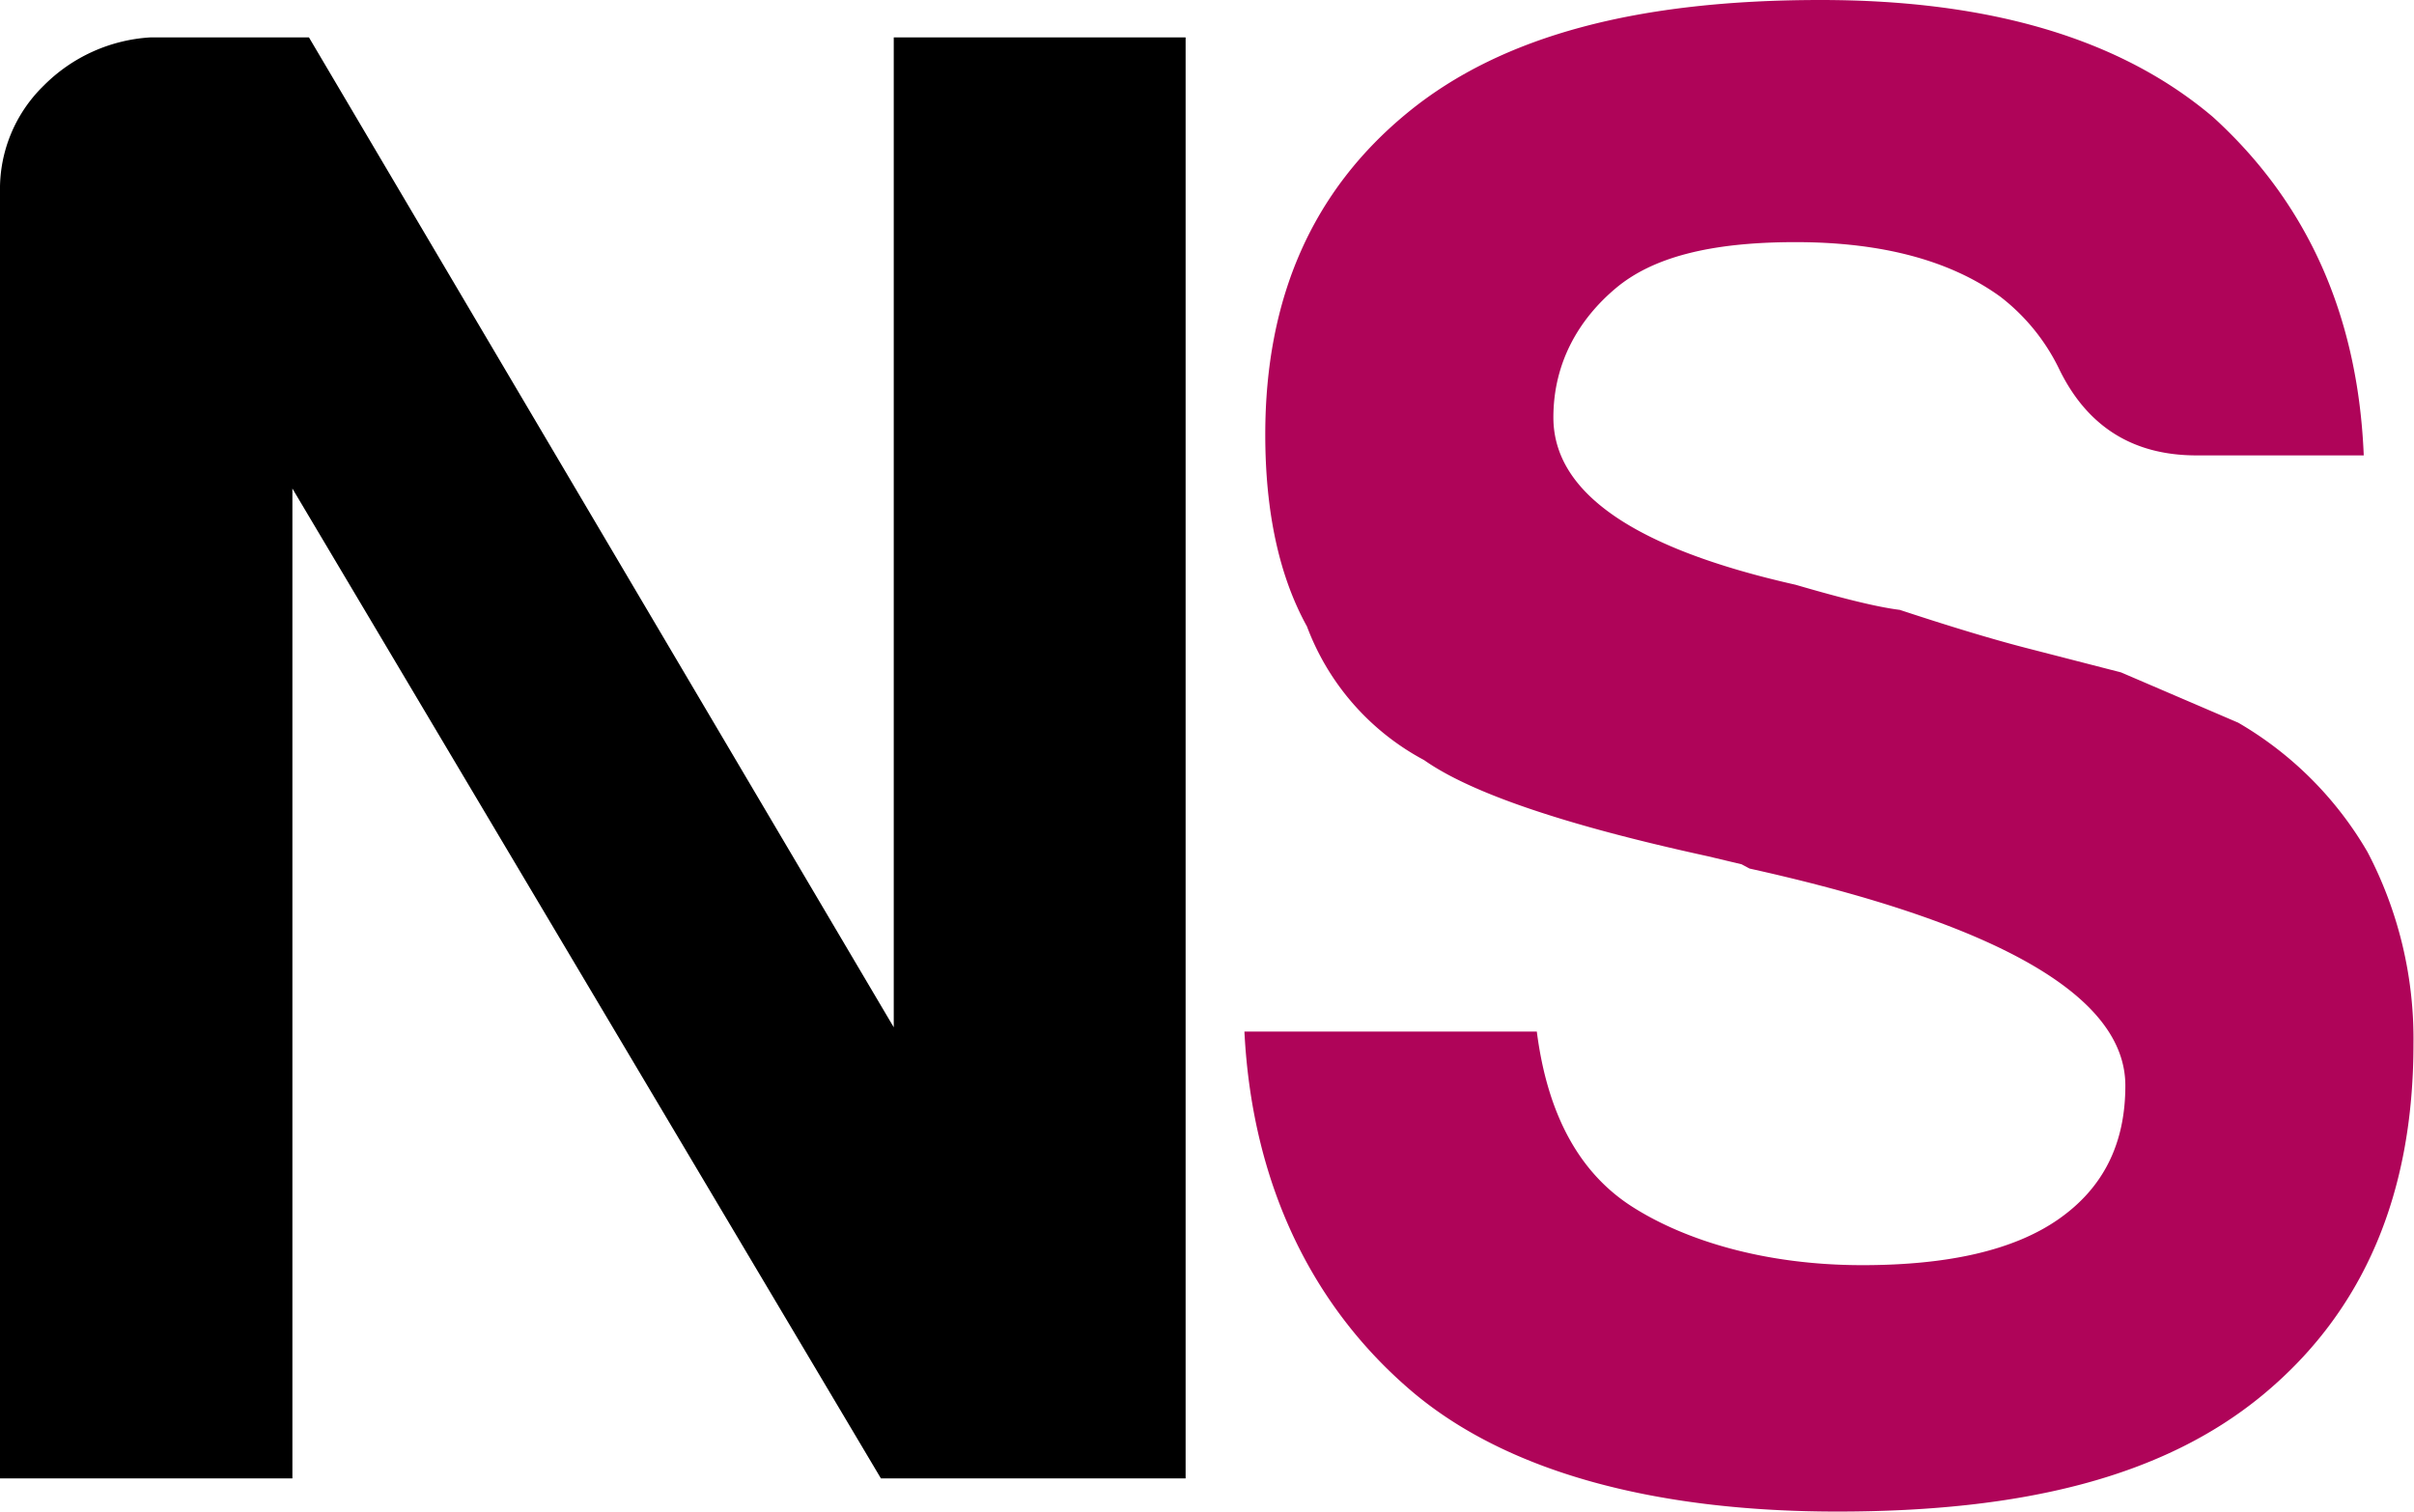
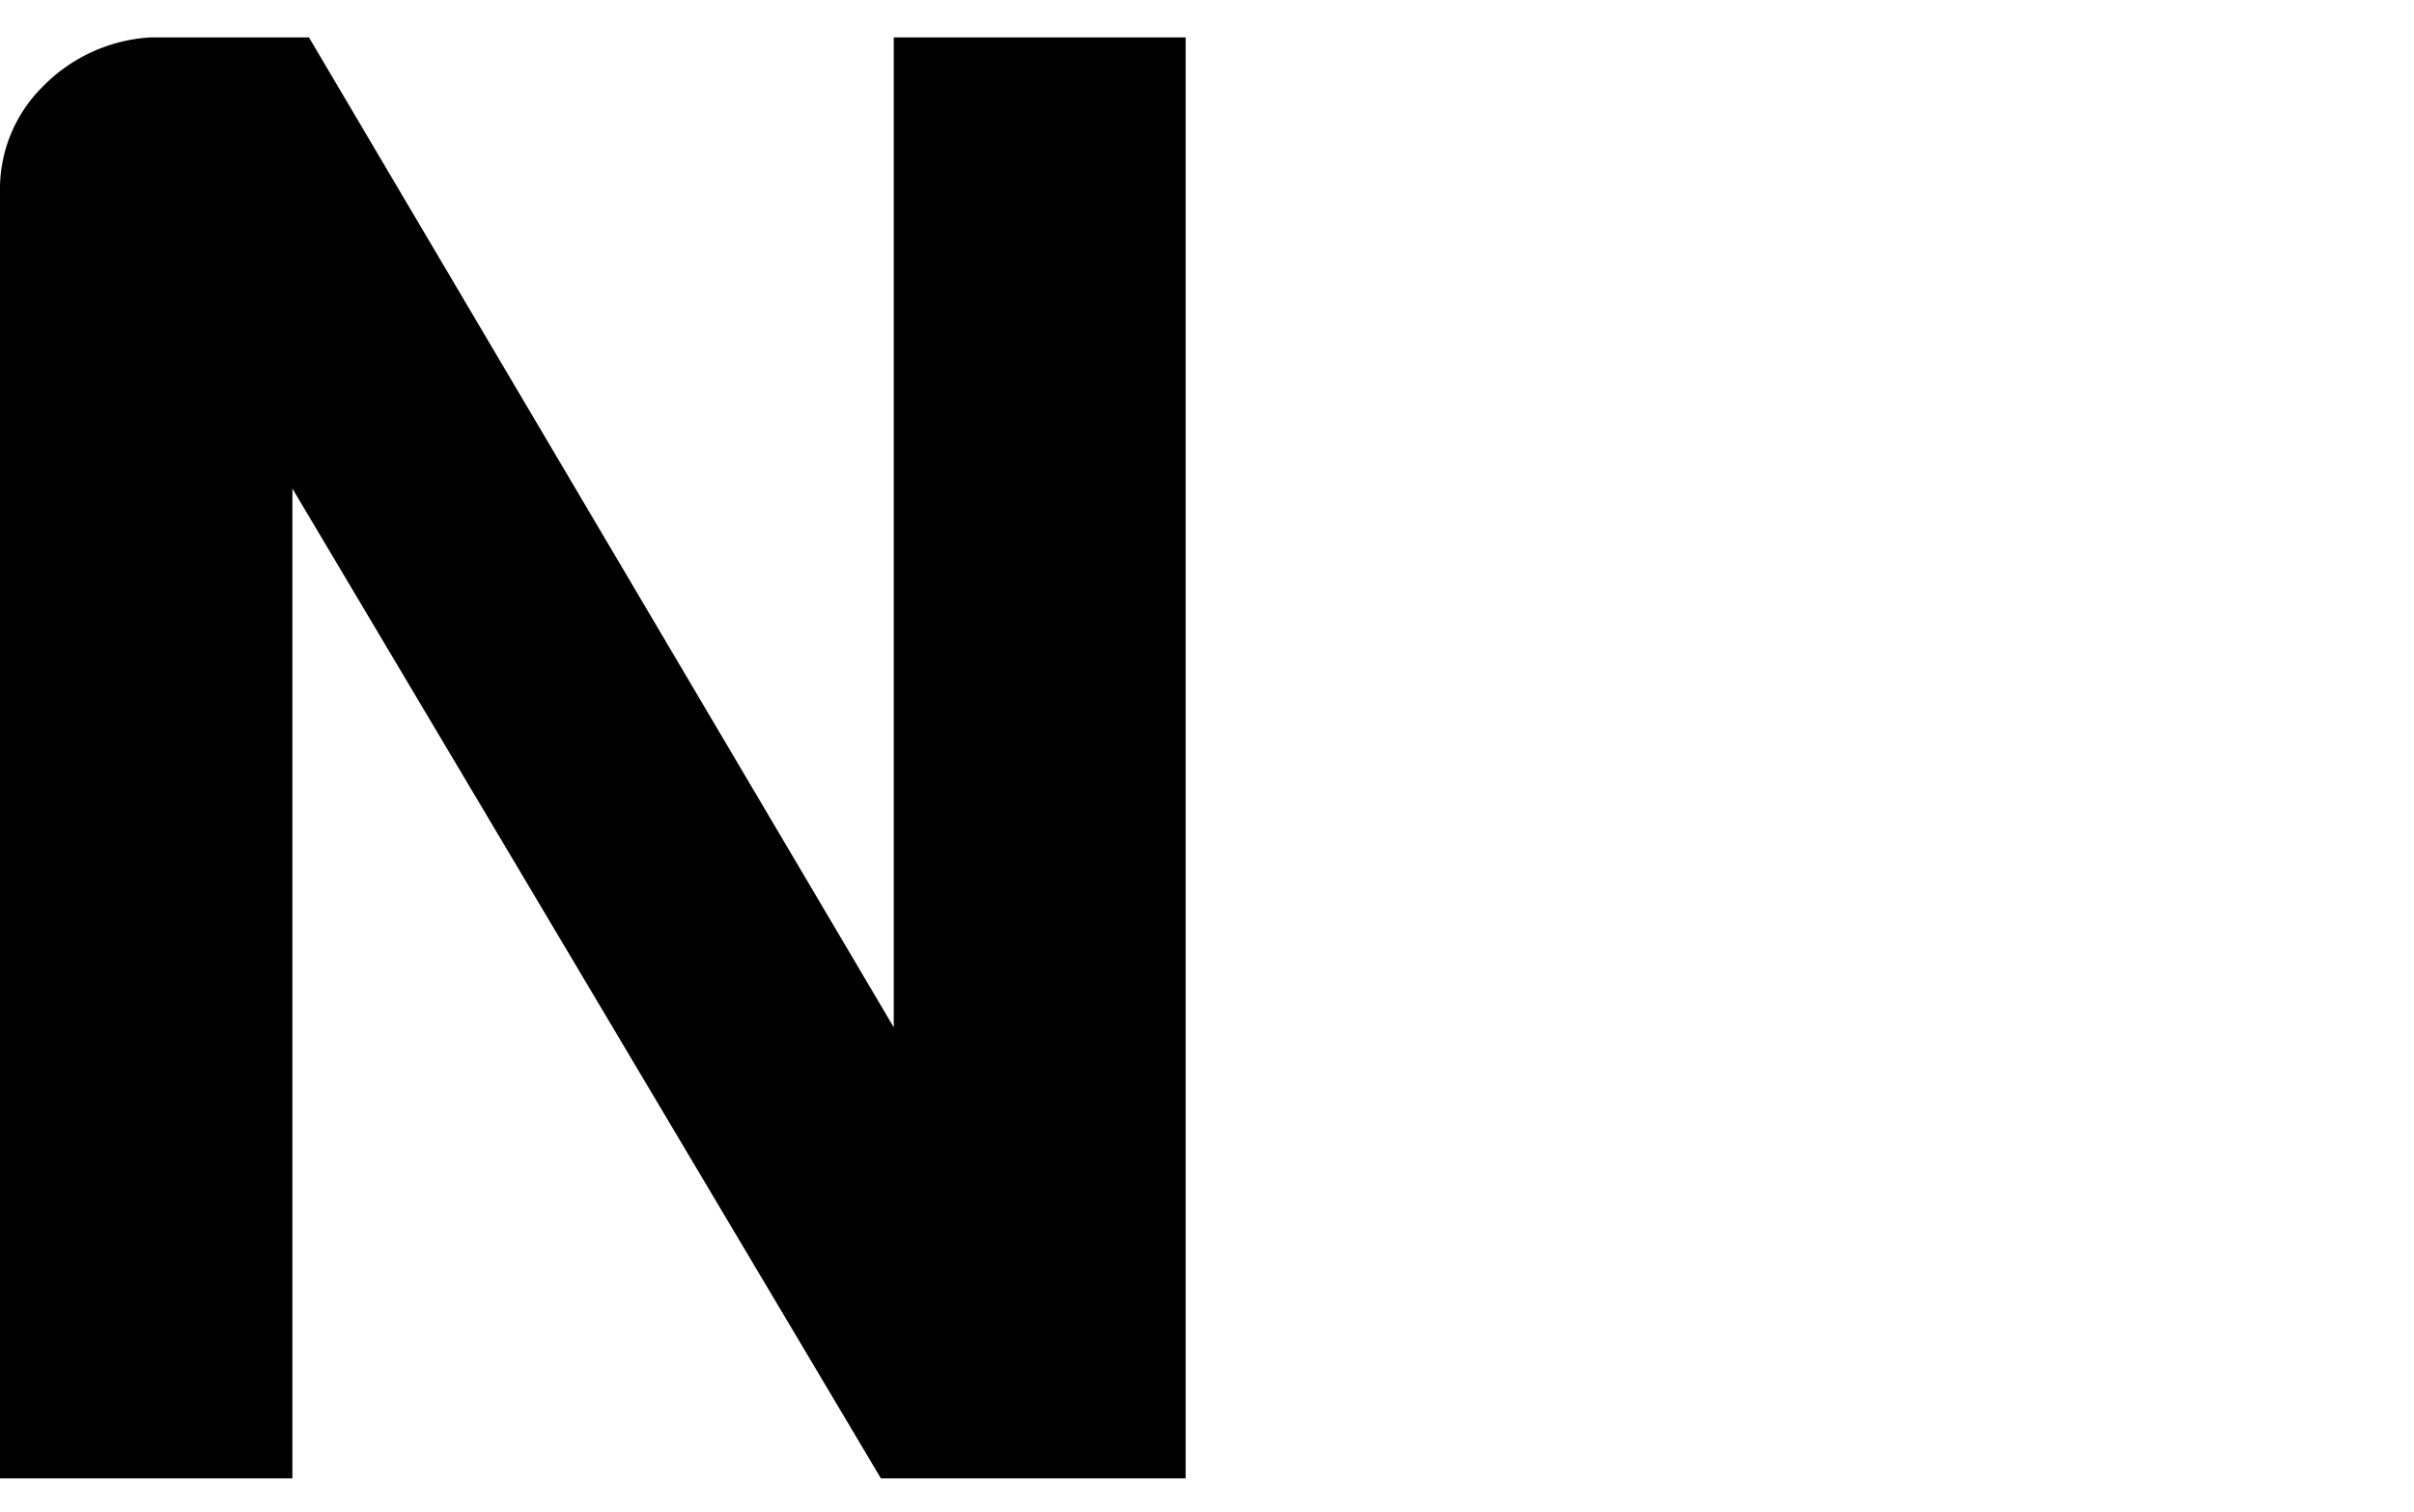
<svg xmlns="http://www.w3.org/2000/svg" id="b0ef563c-a6ac-4202-8415-95f570e1f4a9" data-name="Layer 1" viewBox="0 0 451.6 282.8">
  <defs>
    <style>.a842aa57-acad-4b5f-a690-90bd16f9ac8e{fill:#af0459;}</style>
  </defs>
  <title>faviicon</title>
  <path d="M33.8,389.3V148.6A27,27,0,0,1,42,128.7a30.7,30.7,0,0,1,19.9-9H91.6L201,304.9V119.7h54.6V389.3h-57L88.5,204.1V389.3Z" transform="translate(-33.8 -112.7)" />
-   <path class="a842aa57-acad-4b5f-a690-90bd16f9ac8e" d="M266.6,305.7h54.7c2,15.6,8,26.5,17.9,32.8s24.8,10.9,43,10.9c16.1,0,28.4-2.8,36.7-8.6s12.5-14,12.5-25c0-16.6-23.4-30.2-70.3-40.6l-1.5-.8-6.3-1.5q-39.9-8.7-53.1-18a47,47,0,0,1-21.9-25c-5.2-9.4-7.8-21.4-7.8-35.9,0-25.6,8.8-45.6,26.6-60.2s43.4-21.1,77.3-21.1c31.8,0,56.2,7.3,73.4,21.9q26.6,24.2,28.2,63.3H444.7c-12,0-20.6-5.5-25.8-16.4A37.9,37.9,0,0,0,408,168.2c-9.4-6.8-22.2-10.2-38.3-10.2s-26.8,2.9-33.6,8.6-11.7,13.8-11.7,24.2q0,21.1,45.3,31.3c8.9,2.6,15.4,4.2,19.5,4.7,9.4,3.1,17.6,5.6,24.7,7.4l16.7,4.3,21.9,9.4a66.8,66.8,0,0,1,24.2,24.2,75.2,75.2,0,0,1,8.6,35.9c0,28.1-9.3,50-28.1,65.6s-45.3,21.9-79.7,21.9-62-7.5-79.7-22.6S268.1,335.4,266.6,305.7Z" transform="translate(-33.8 -112.7)" />
</svg>